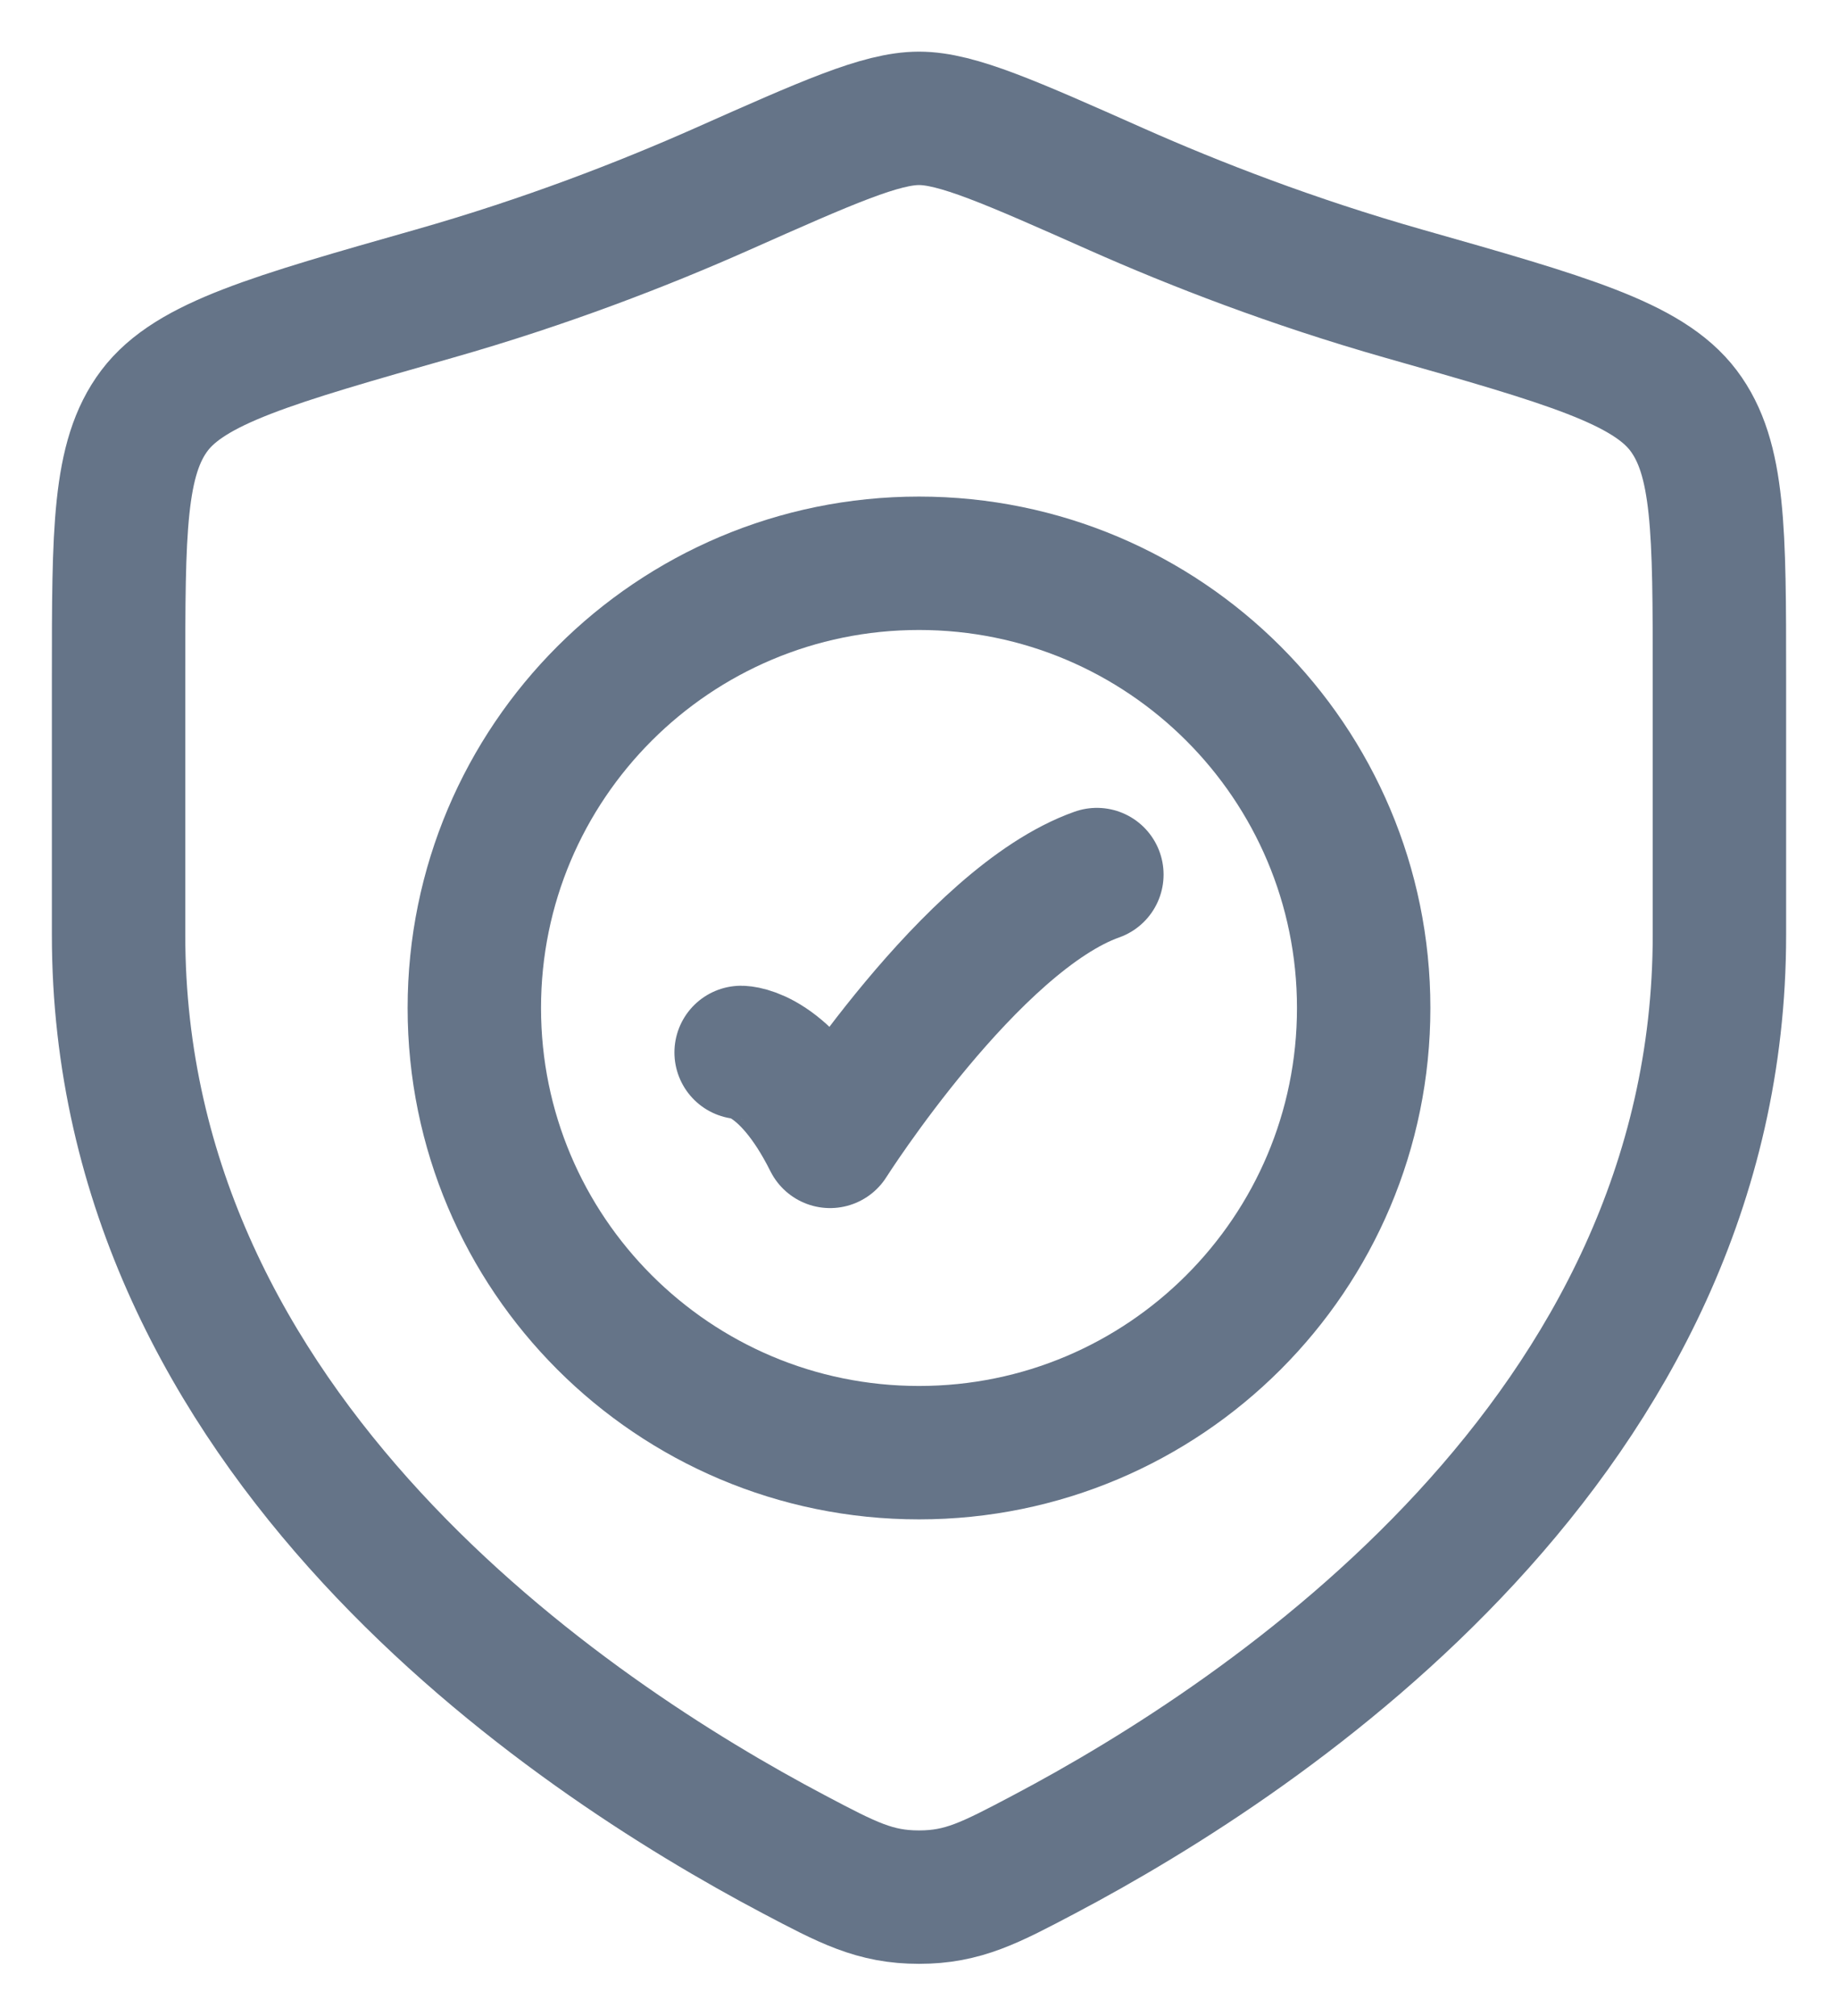
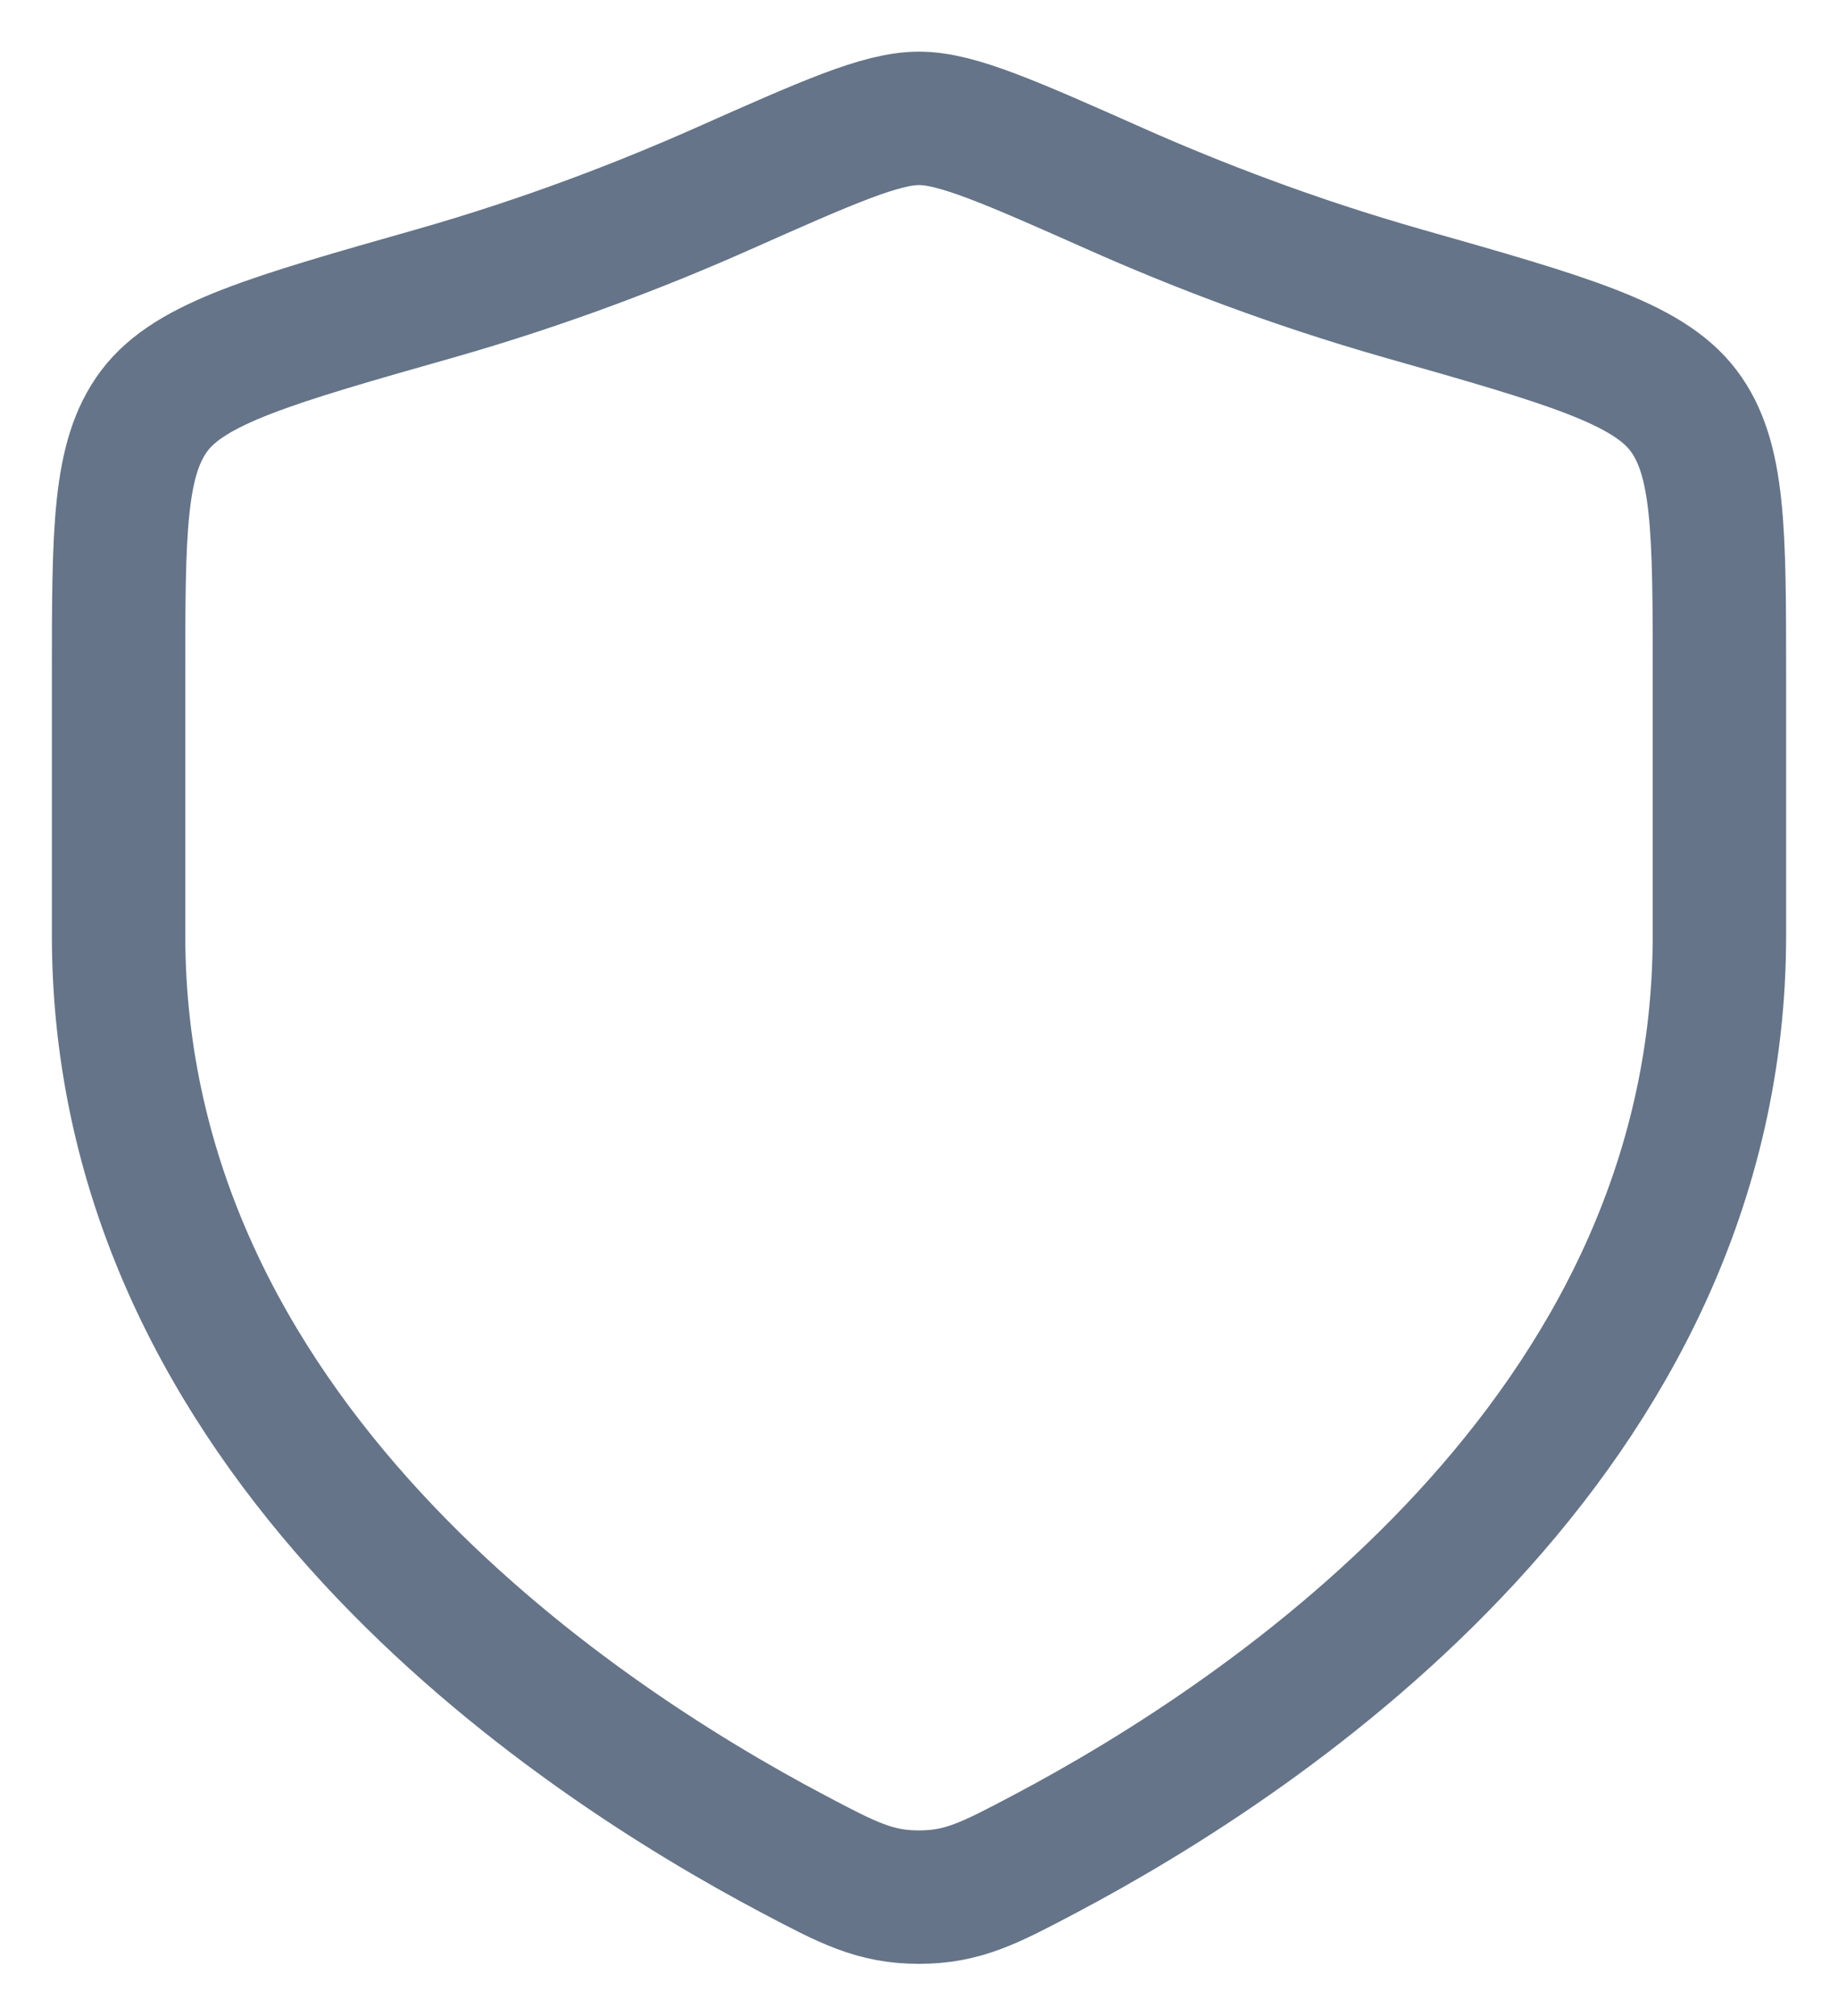
<svg xmlns="http://www.w3.org/2000/svg" width="31" height="34" viewBox="0 0 31 34" fill="none">
-   <path d="M12.5 17.75C12.5 17.75 13.25 17.75 14 19.25C14 19.25 16.382 15.5 18.5 14.75" stroke="#657488" stroke-width="2.25" stroke-linecap="round" stroke-linejoin="round" />
-   <path d="M23 17C23 21.142 19.642 24.5 15.5 24.5C11.358 24.5 8 21.142 8 17C8 12.858 11.358 9.5 15.5 9.5C19.642 9.5 23 12.858 23 17Z" stroke="#657488" stroke-width="2.25" stroke-linecap="round" />
  <path d="M29 15.771V11.416C29 8.957 29 7.727 28.394 6.924C27.788 6.122 26.417 5.732 23.676 4.953C21.803 4.42 20.152 3.779 18.834 3.194C17.035 2.395 16.136 1.996 15.5 1.996C14.864 1.996 13.965 2.395 12.167 3.194C10.848 3.779 9.197 4.42 7.324 4.953C4.583 5.732 3.212 6.122 2.606 6.924C2 7.727 2 8.957 2 11.416V15.771C2 24.209 9.594 29.271 13.391 31.275C14.302 31.756 14.757 31.996 15.5 31.996C16.243 31.996 16.698 31.756 17.609 31.275C21.406 29.271 29 24.209 29 15.771Z" stroke="#657488" stroke-width="2.25" stroke-linecap="round" />
</svg>